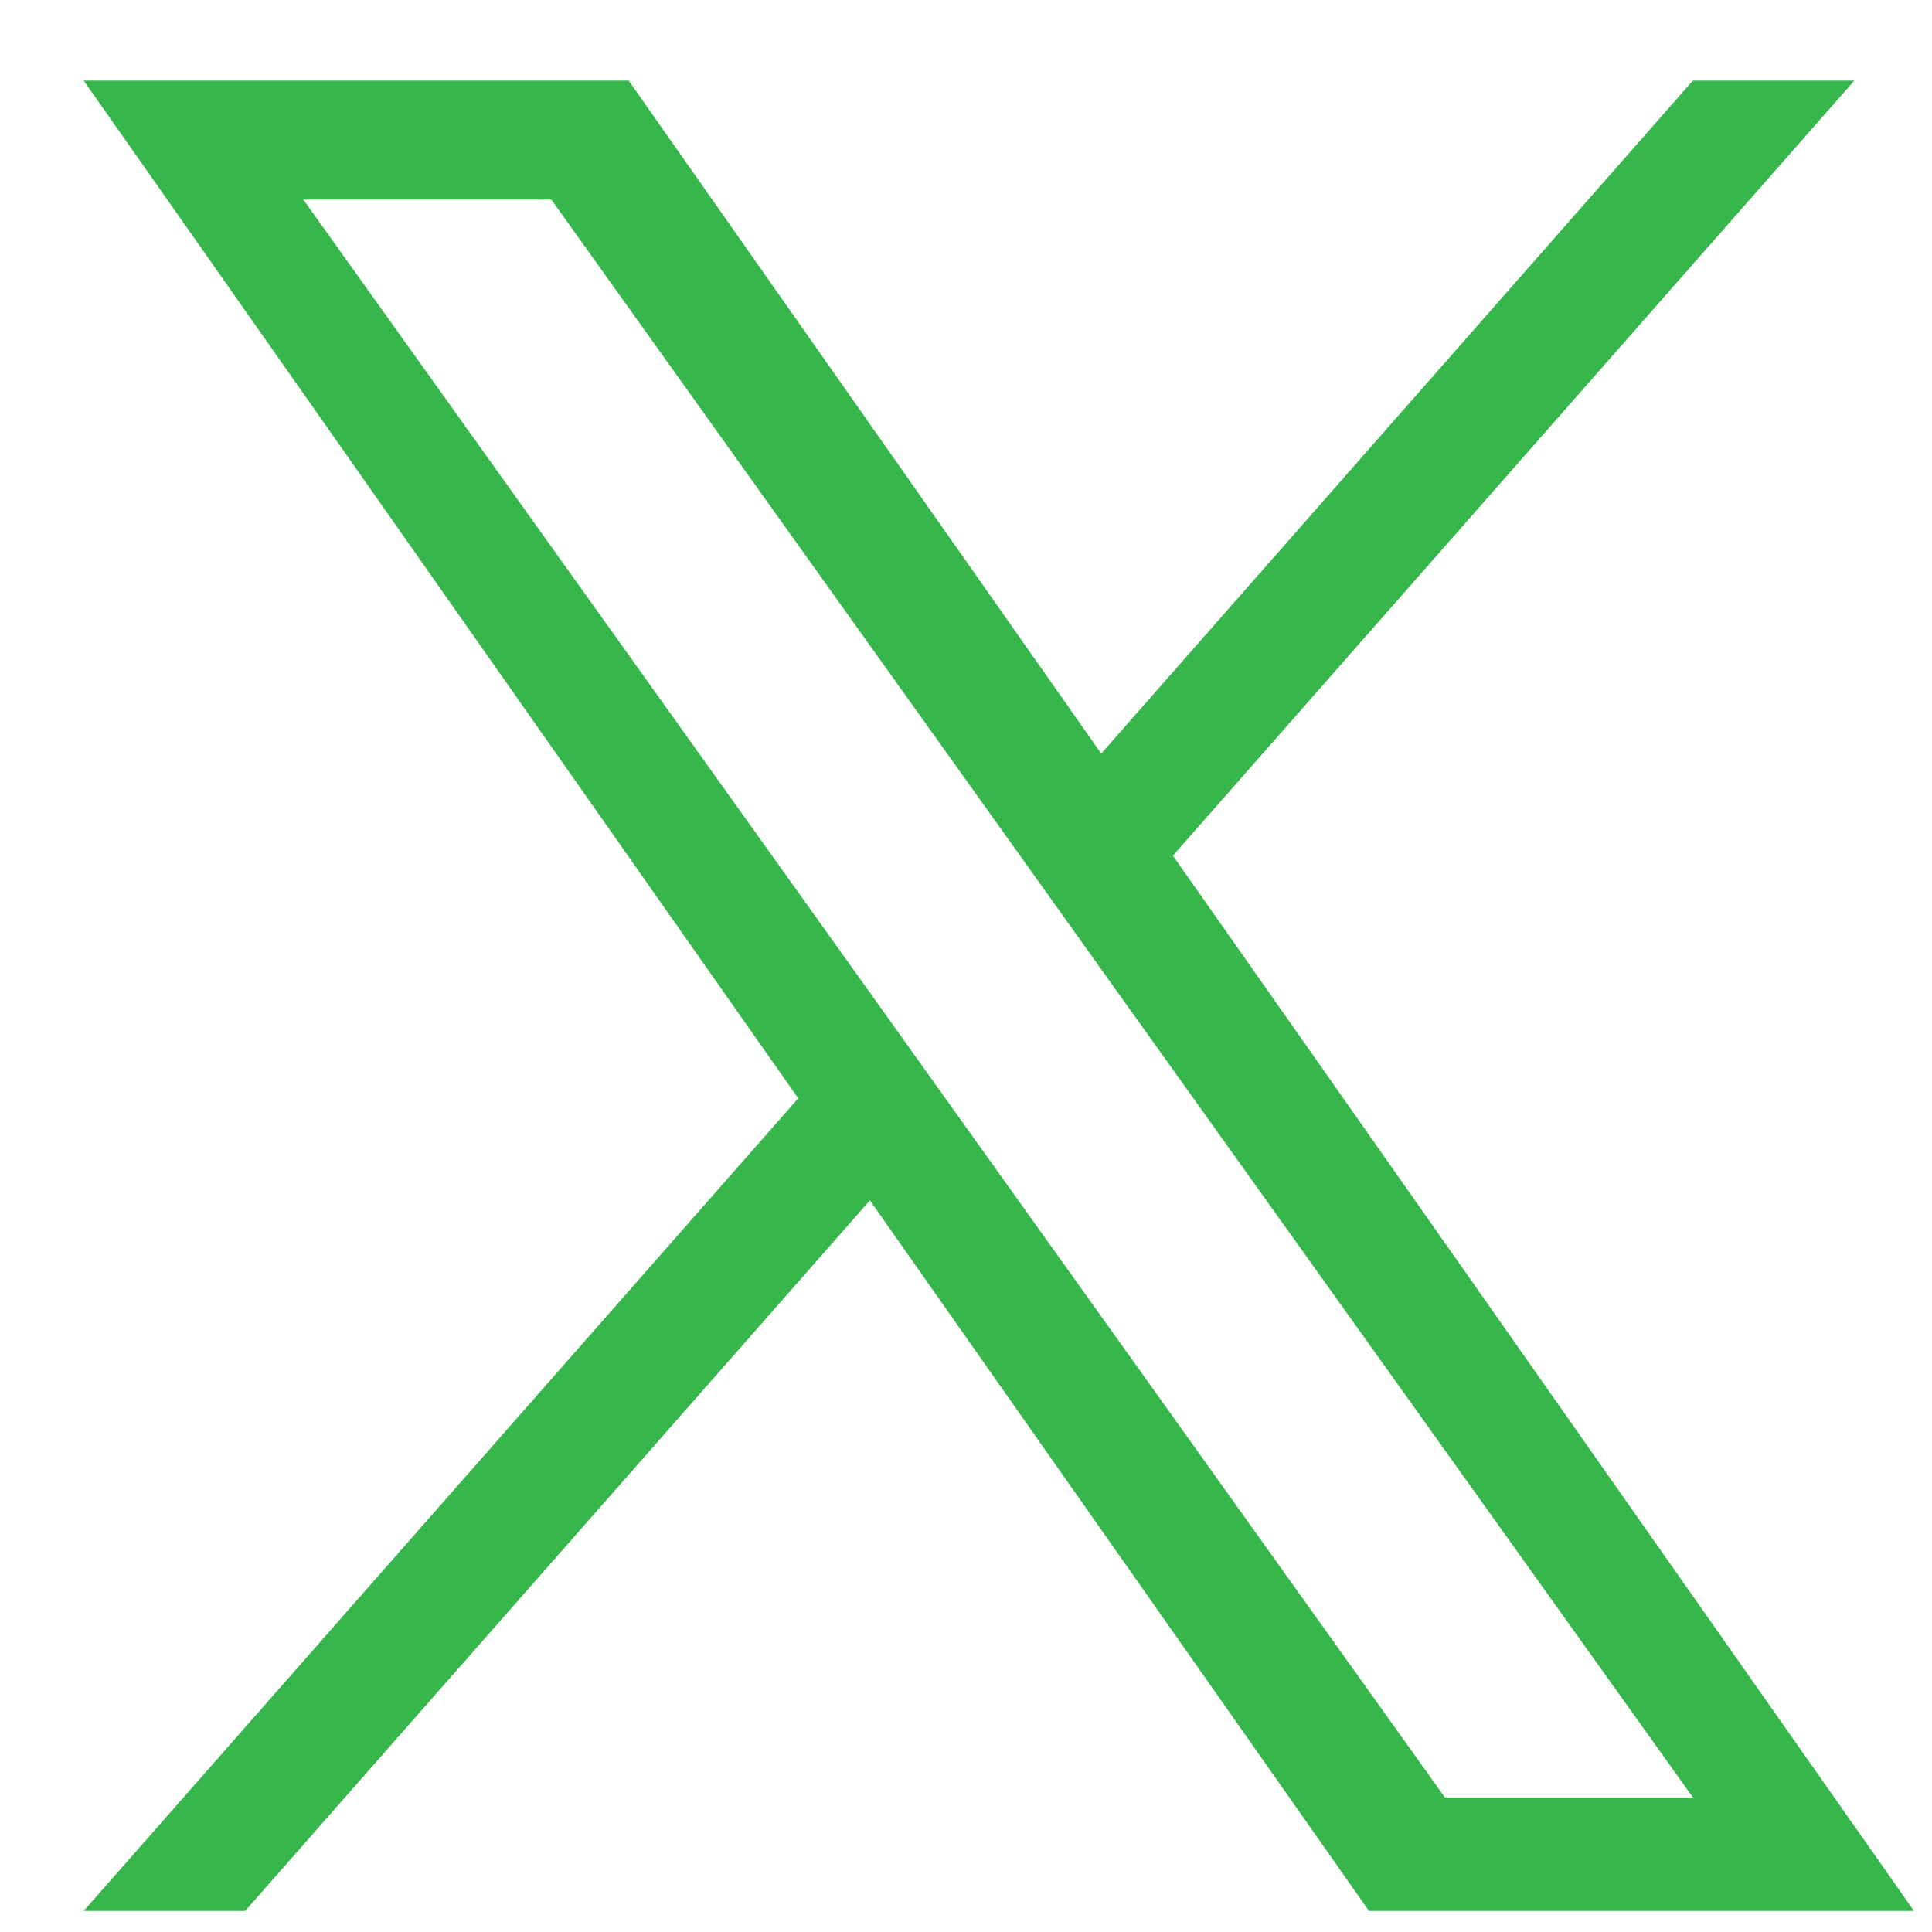
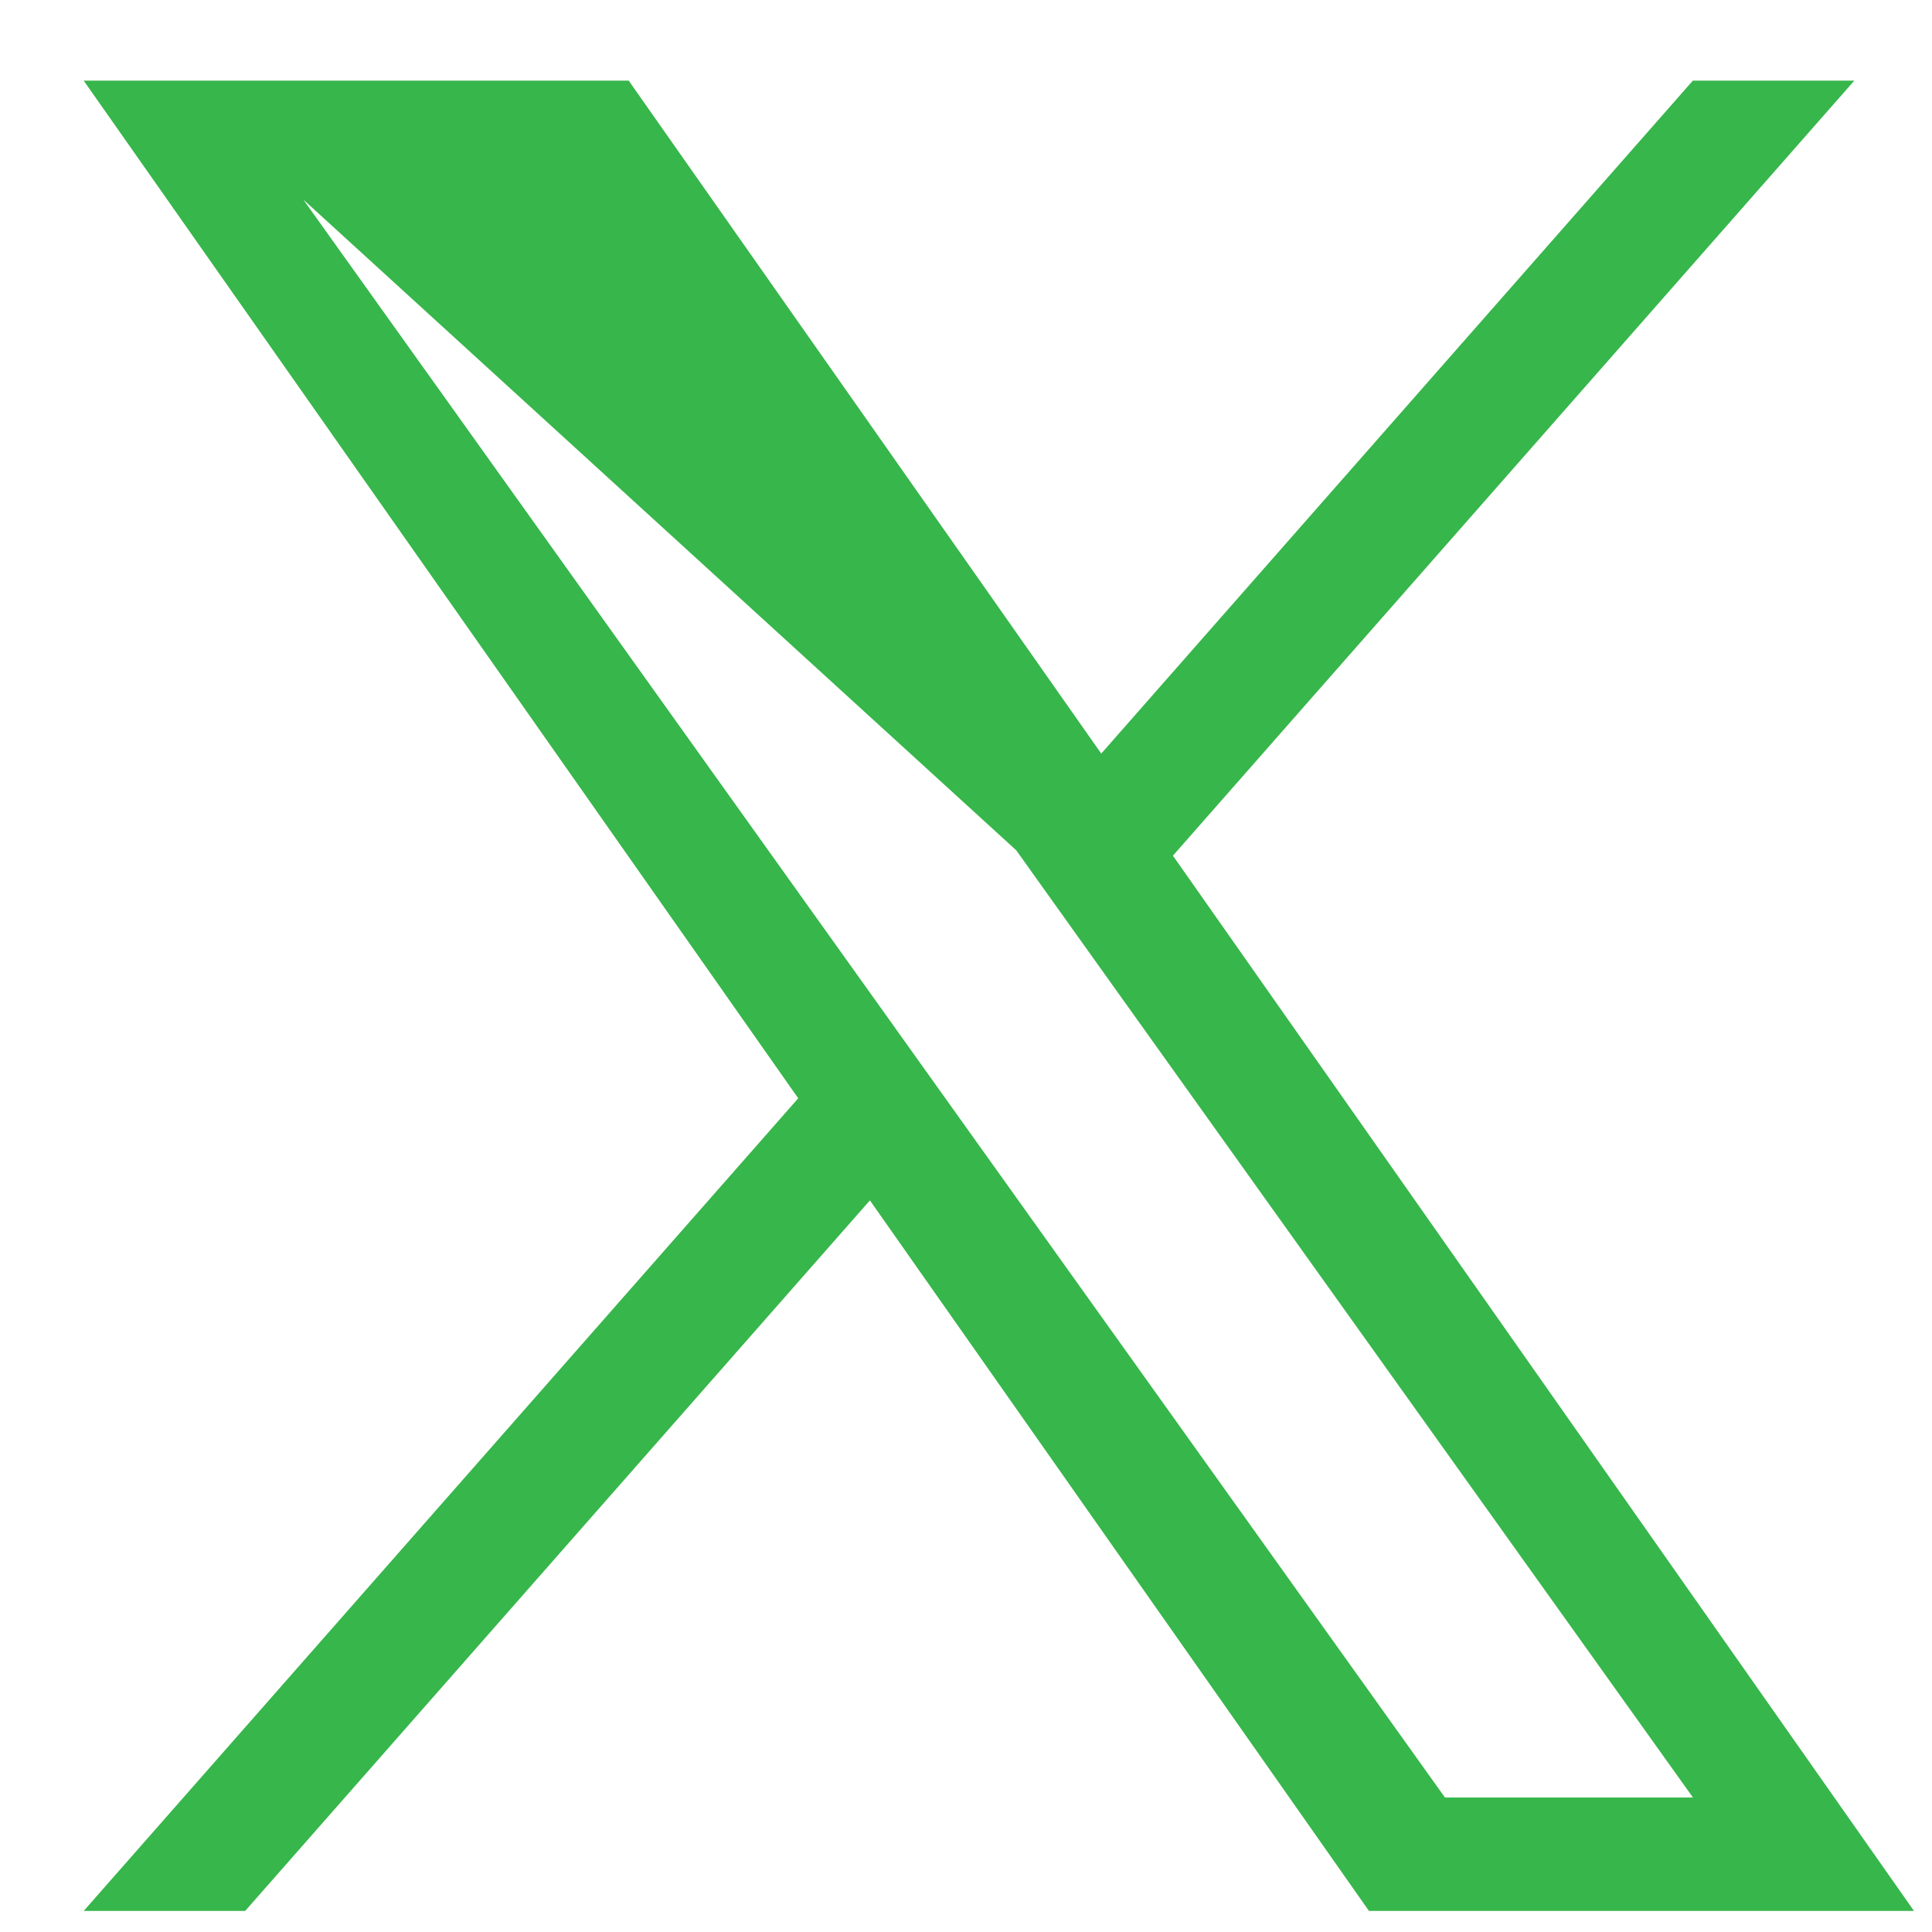
<svg xmlns="http://www.w3.org/2000/svg" width="19" height="19" viewBox="0 0 19 19" fill="none">
-   <path d="M11.535 8.415L18.236 0.793H16.648L10.83 7.411L6.183 0.793H0.823L7.85 10.801L0.823 18.793H2.411L8.555 11.805L13.463 18.793H18.823L11.535 8.415H11.535ZM9.36 10.889L8.648 9.892L2.983 1.963H5.422L9.994 8.362L10.706 9.359L16.649 17.677H14.21L9.36 10.889V10.889Z" fill="#37B64B" />
+   <path d="M11.535 8.415L18.236 0.793H16.648L10.83 7.411L6.183 0.793H0.823L7.85 10.801L0.823 18.793H2.411L8.555 11.805L13.463 18.793H18.823L11.535 8.415H11.535ZM9.36 10.889L8.648 9.892L2.983 1.963L9.994 8.362L10.706 9.359L16.649 17.677H14.21L9.36 10.889V10.889Z" fill="#37B64B" />
</svg>